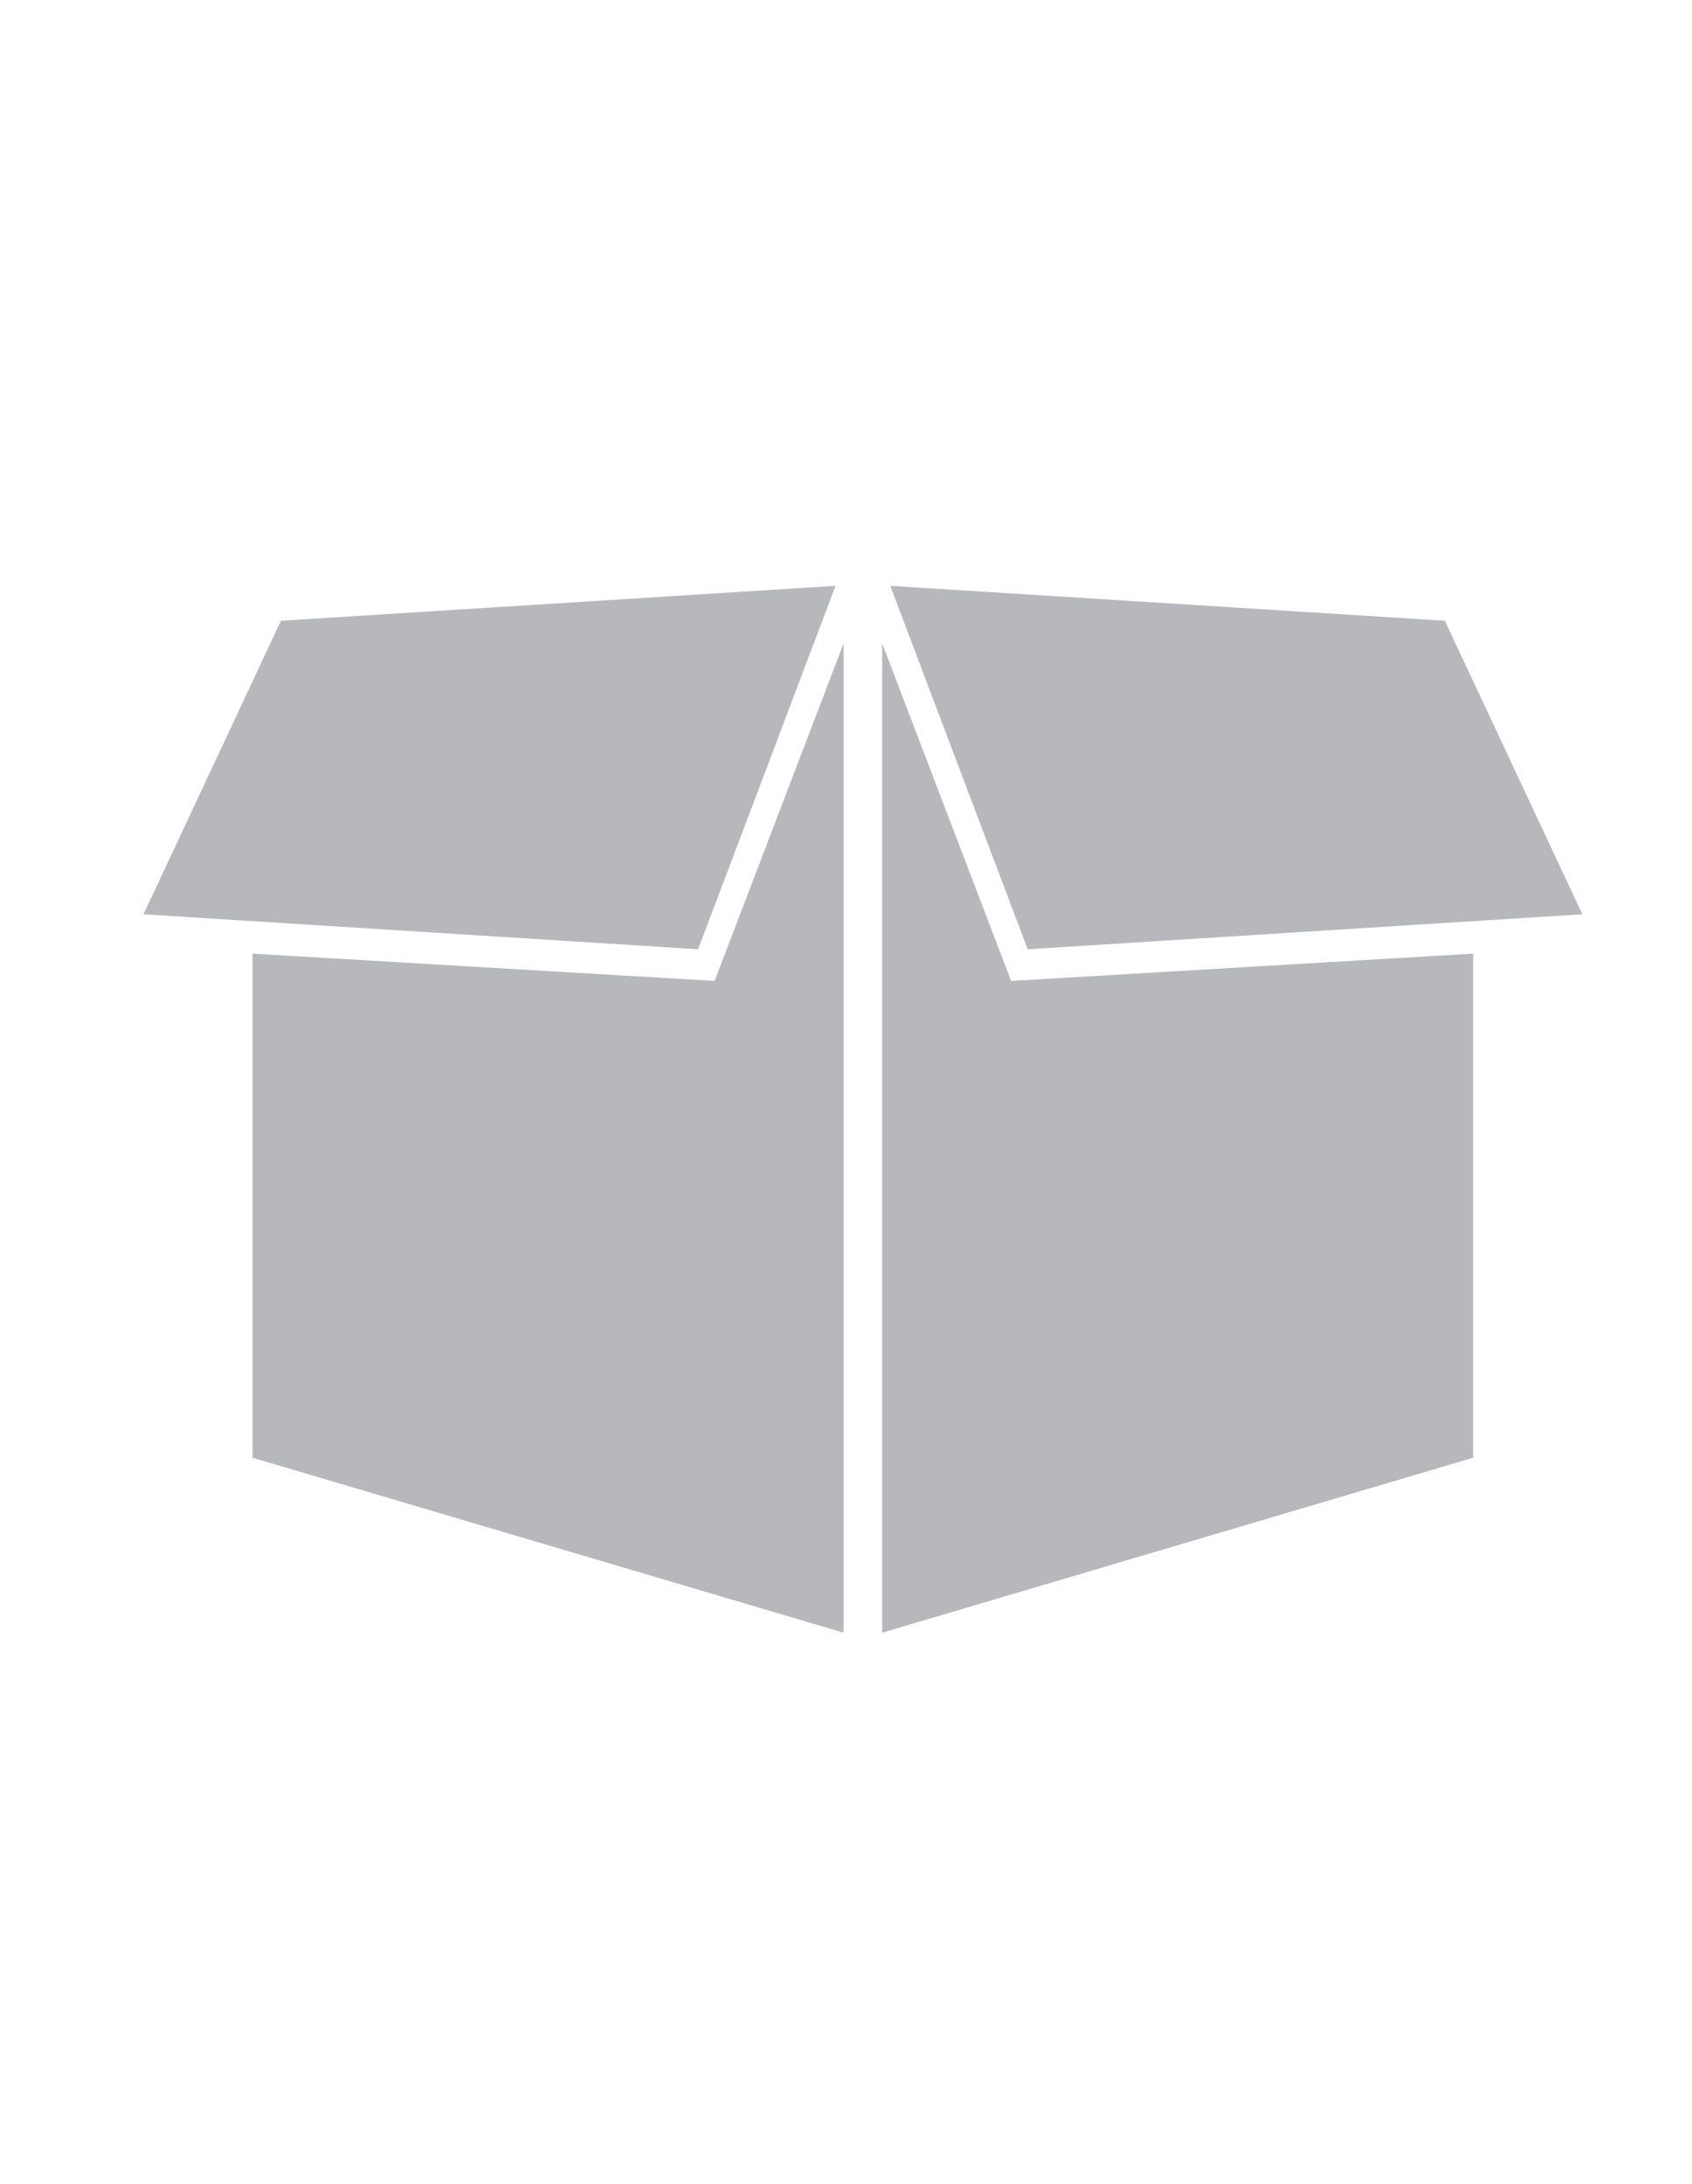
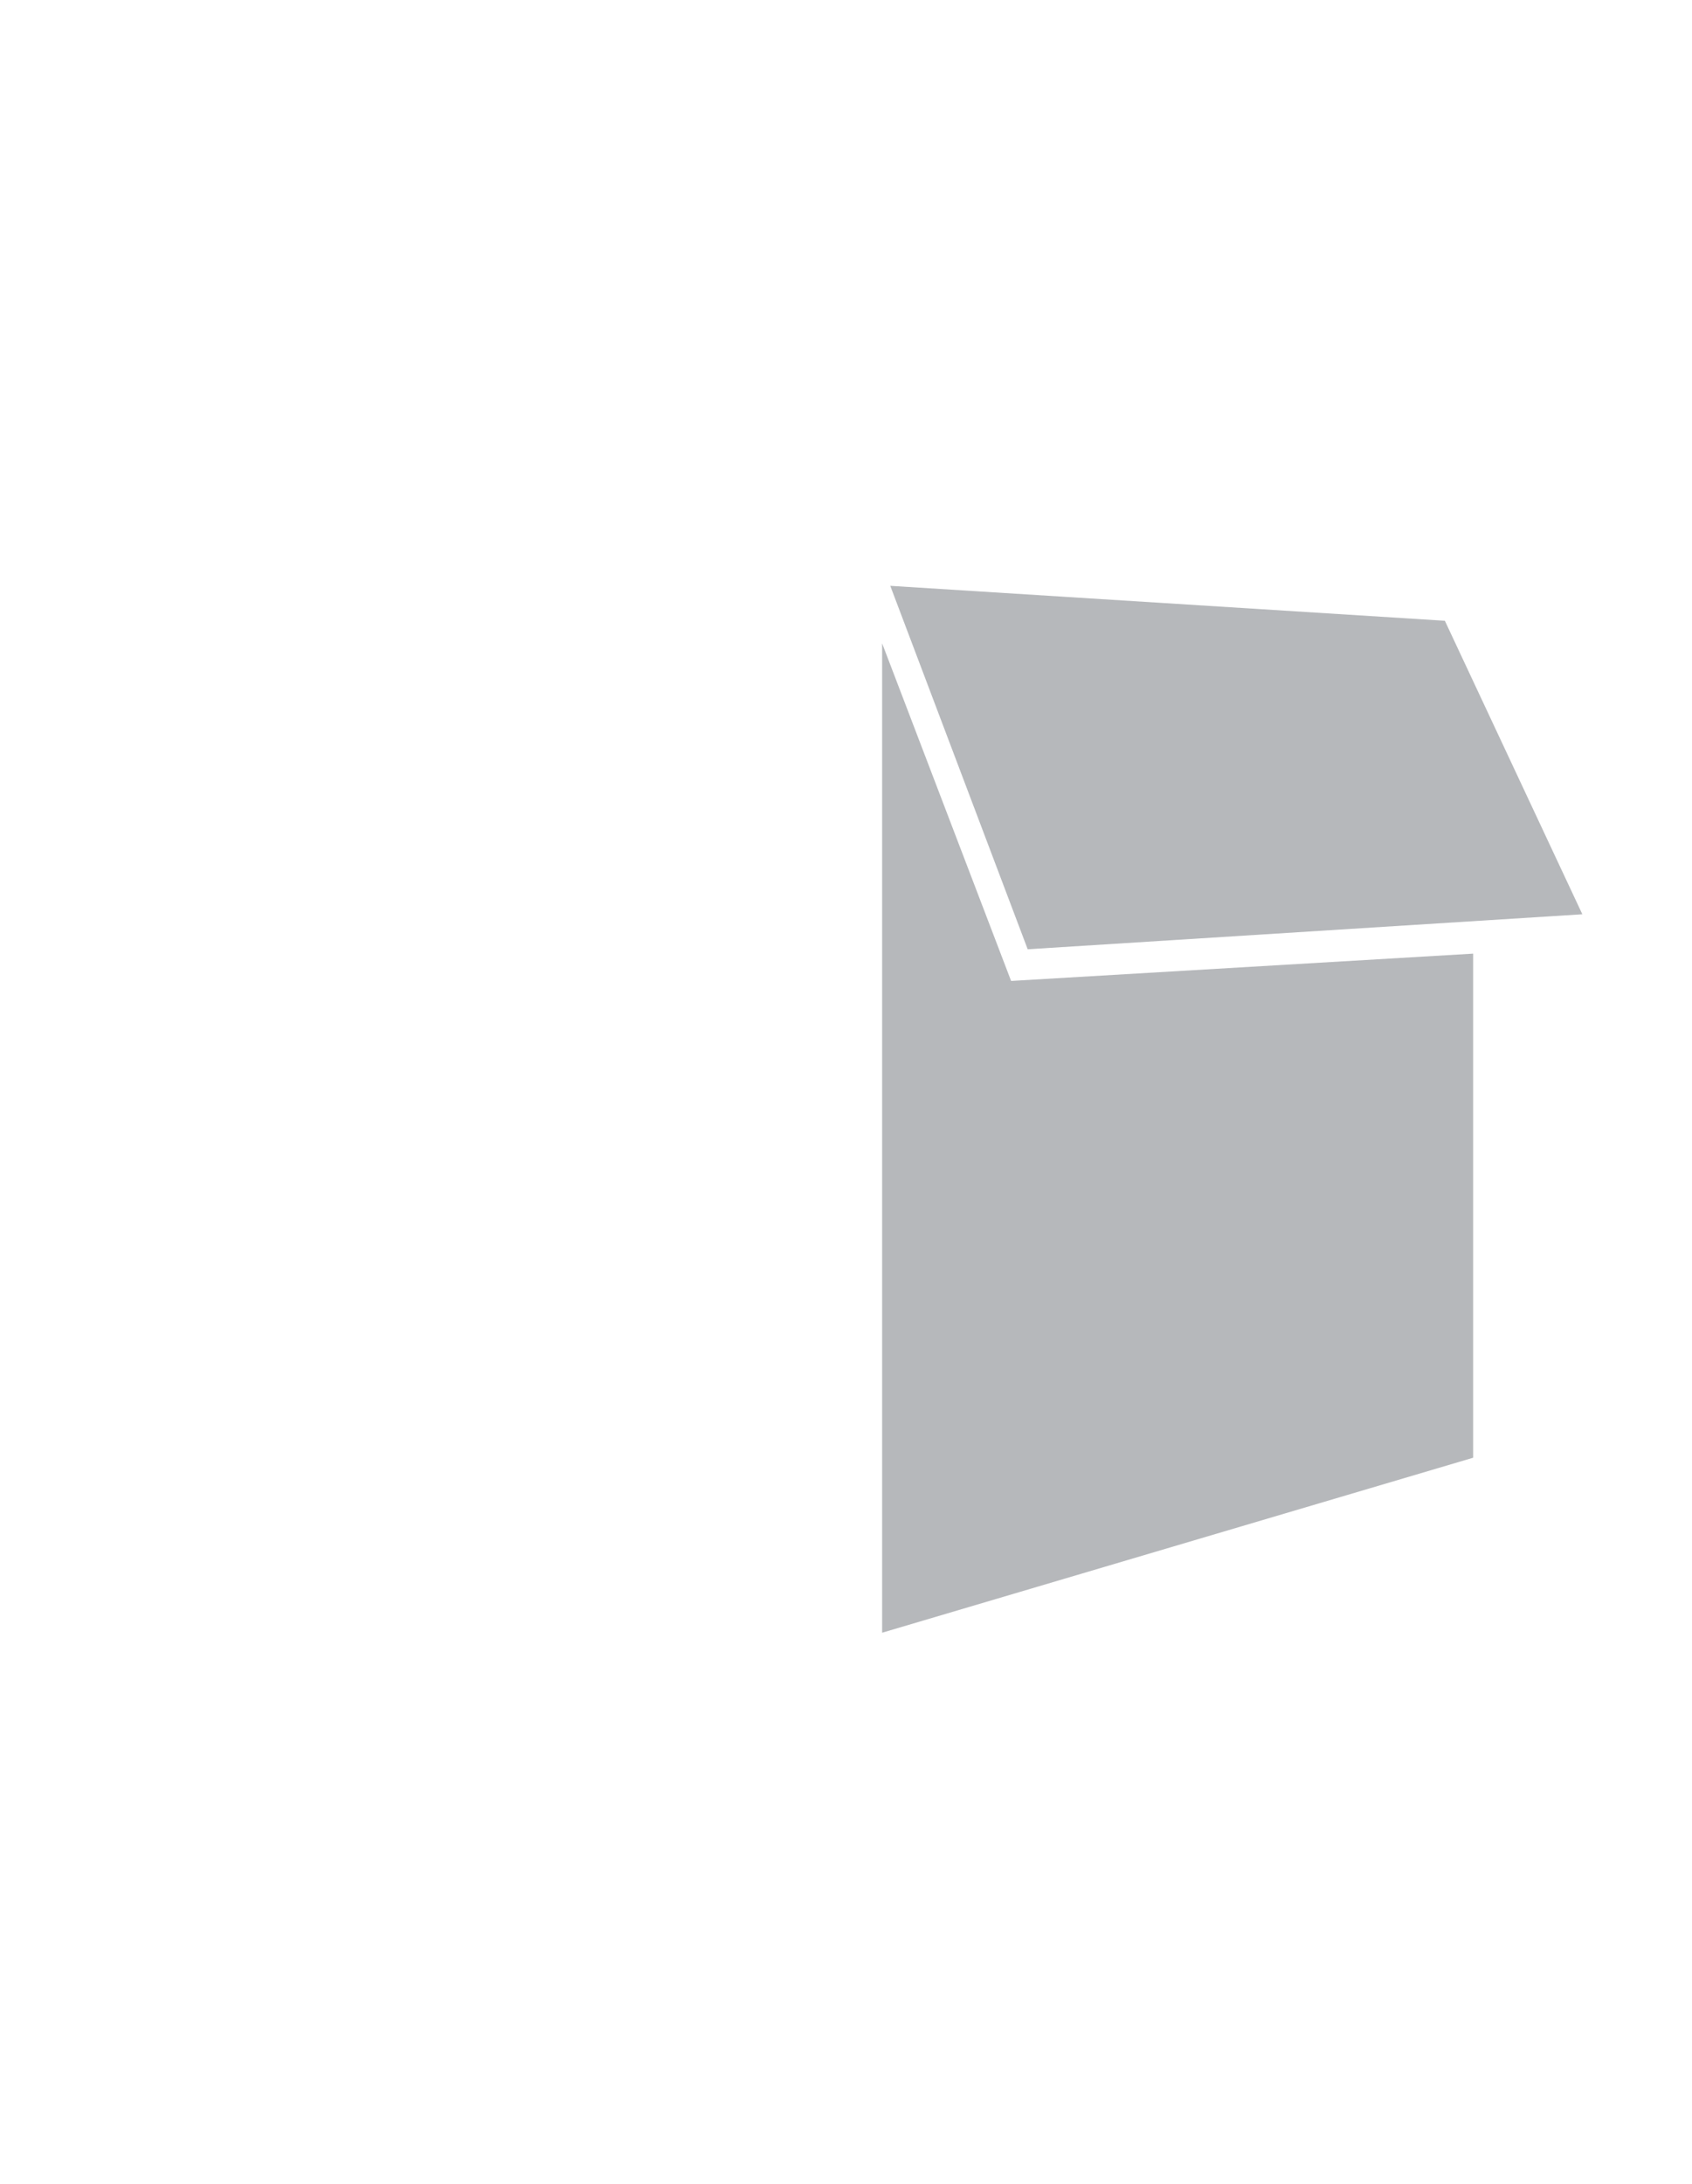
<svg xmlns="http://www.w3.org/2000/svg" width="31" height="40" viewBox="0 0 31 40" fill="none">
-   <path fill-rule="evenodd" clip-rule="evenodd" d="M15.456 11.784V29.905L4.627 26.7V17.467L13.093 17.967L15.456 11.784Z" fill="#B6B8BB" />
  <path fill-rule="evenodd" clip-rule="evenodd" d="M26.472 11.37L16.311 10.73L18.829 17.387L28.991 16.746L26.472 11.37Z" fill="#B6B8BB" />
  <path fill-rule="evenodd" clip-rule="evenodd" d="M16.162 11.784L18.525 17.967L26.99 17.467V26.7L16.162 29.905V11.784Z" fill="#B6B8BB" />
-   <path fill-rule="evenodd" clip-rule="evenodd" d="M5.147 11.37L2.629 16.746L12.79 17.387L15.309 10.73L5.147 11.37Z" fill="#B6B8BB" />
</svg>